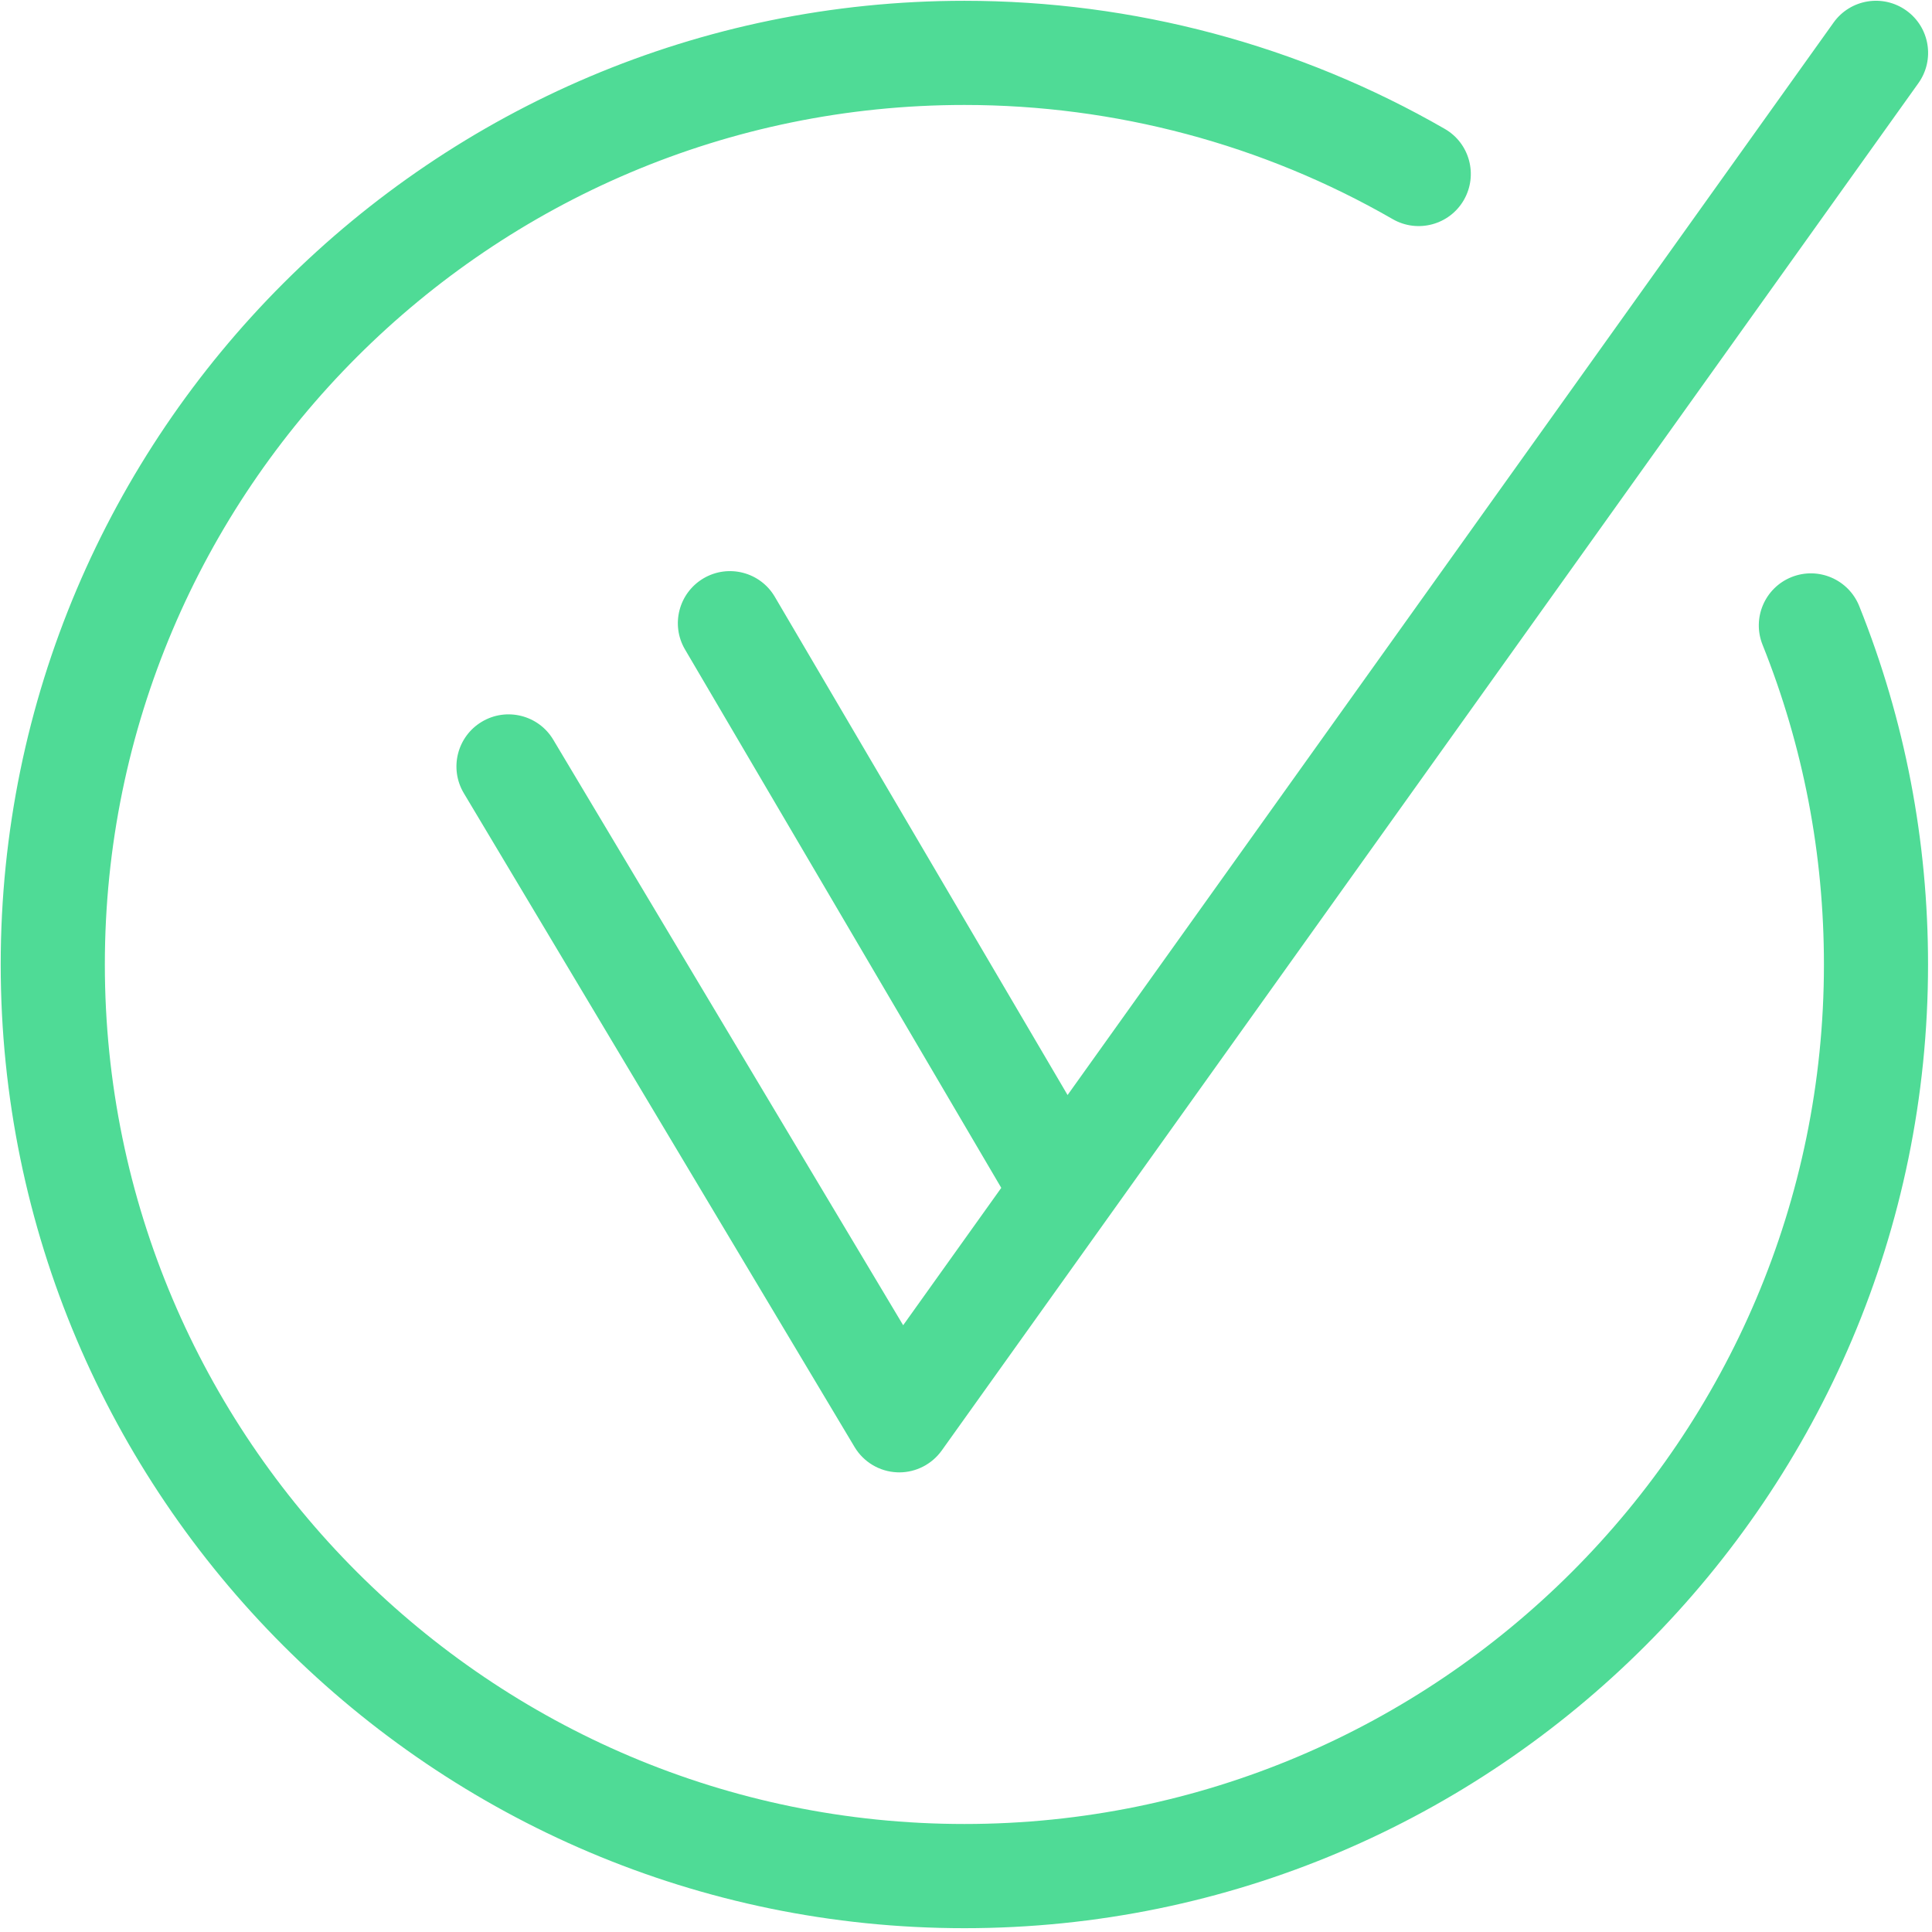
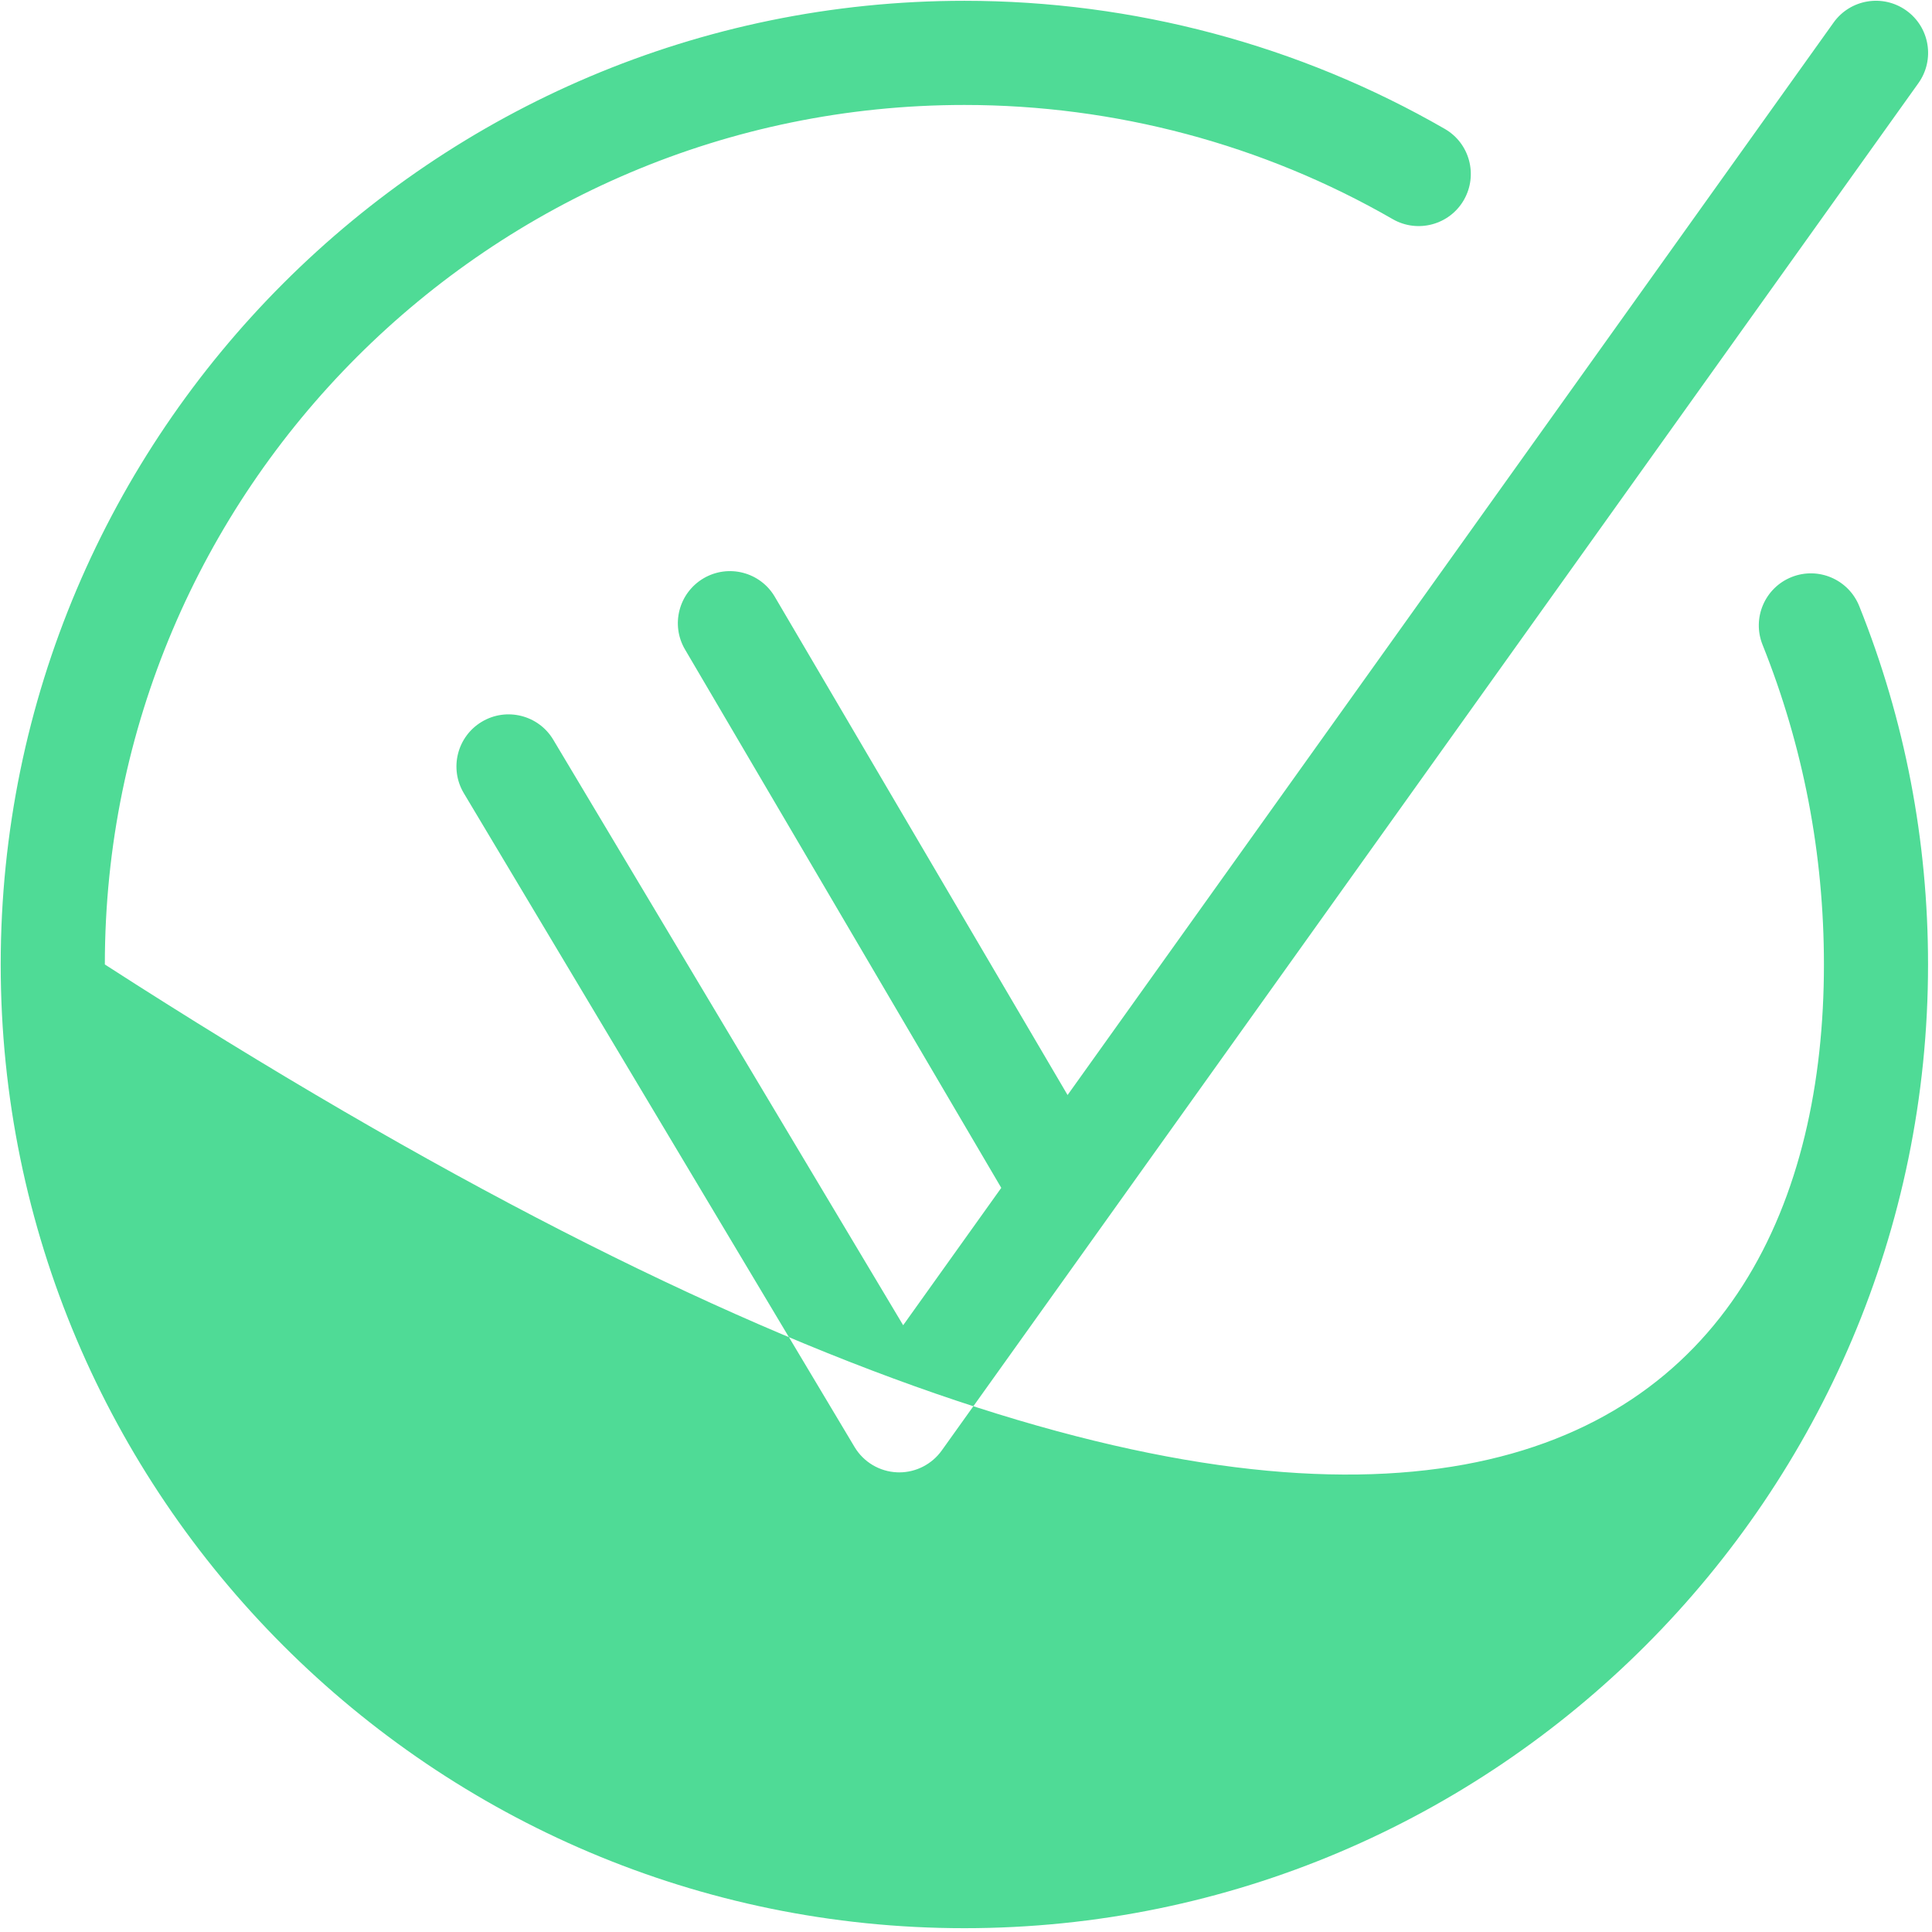
<svg xmlns="http://www.w3.org/2000/svg" viewBox="0 0 296 296" stroke-linejoin="round" stroke-miterlimit="2" fill-rule="evenodd" clip-rule="evenodd" overflow="hidden">
  <g transform="matrix(1,0,0,1,-24871.1,-7057.09)">
    <g transform="matrix(4.167,0,0,4.167,23678.2,5580.71)">
      <g transform="matrix(1,0,0,1,356.361,424.582)">
-         <path d=" M 0 -69.894 C -0.863 -70.509 -2.057 -70.309 -2.672 -69.45 L -30.836 -30.018 L -41.598 -48.333 C -42.132 -49.247 -43.307 -49.552 -44.219 -49.017 C -45.13 -48.481 -45.439 -47.308 -44.899 -46.395 L -33.274 -26.605 L -36.881 -21.554 L -49.746 -43.082 C -50.286 -43.988 -51.465 -44.286 -52.373 -43.742 C -53.281 -43.2 -53.577 -42.023 -53.034 -41.115 L -38.668 -17.077 C -38.336 -16.522 -37.747 -16.172 -37.103 -16.146 C -37.077 -16.144 -37.051 -16.144 -37.024 -16.144 C -36.409 -16.144 -35.827 -16.442 -35.465 -16.945 L 0.446 -67.221 C 1.061 -68.084 0.863 -69.279 0 -69.894 M -34.629 0.615 C -54.167 0.615 -70.062 -15.279 -70.062 -34.818 C -70.062 -54.357 -54.167 -70.25 -34.629 -70.25 C -28.424 -70.25 -22.317 -68.623 -16.969 -65.541 C -16.051 -65.014 -15.739 -63.844 -16.266 -62.926 C -16.793 -62.01 -17.965 -61.696 -18.88 -62.221 C -23.649 -64.969 -29.095 -66.42 -34.629 -66.42 C -52.057 -66.42 -66.233 -52.245 -66.233 -34.818 C -66.233 -17.393 -52.057 -3.216 -34.629 -3.216 C -17.204 -3.216 -3.027 -17.393 -3.027 -34.818 C -3.027 -38.88 -3.786 -42.833 -5.283 -46.571 C -5.677 -47.552 -5.202 -48.666 -4.219 -49.061 C -3.236 -49.454 -2.123 -48.976 -1.729 -47.995 C -0.049 -43.804 0.801 -39.372 0.801 -34.818 C 0.801 -15.279 -15.094 0.615 -34.629 0.615" stroke="none" stroke-width="1" stroke-linecap="butt" fill="#4FDB96" fill-rule="nonzero" fill-opacity="1" />
+         <path d=" M 0 -69.894 C -0.863 -70.509 -2.057 -70.309 -2.672 -69.45 L -30.836 -30.018 L -41.598 -48.333 C -42.132 -49.247 -43.307 -49.552 -44.219 -49.017 C -45.13 -48.481 -45.439 -47.308 -44.899 -46.395 L -33.274 -26.605 L -36.881 -21.554 L -49.746 -43.082 C -50.286 -43.988 -51.465 -44.286 -52.373 -43.742 C -53.281 -43.2 -53.577 -42.023 -53.034 -41.115 L -38.668 -17.077 C -38.336 -16.522 -37.747 -16.172 -37.103 -16.146 C -37.077 -16.144 -37.051 -16.144 -37.024 -16.144 C -36.409 -16.144 -35.827 -16.442 -35.465 -16.945 L 0.446 -67.221 C 1.061 -68.084 0.863 -69.279 0 -69.894 M -34.629 0.615 C -54.167 0.615 -70.062 -15.279 -70.062 -34.818 C -70.062 -54.357 -54.167 -70.25 -34.629 -70.25 C -28.424 -70.25 -22.317 -68.623 -16.969 -65.541 C -16.051 -65.014 -15.739 -63.844 -16.266 -62.926 C -16.793 -62.01 -17.965 -61.696 -18.88 -62.221 C -23.649 -64.969 -29.095 -66.42 -34.629 -66.42 C -52.057 -66.42 -66.233 -52.245 -66.233 -34.818 C -17.204 -3.216 -3.027 -17.393 -3.027 -34.818 C -3.027 -38.88 -3.786 -42.833 -5.283 -46.571 C -5.677 -47.552 -5.202 -48.666 -4.219 -49.061 C -3.236 -49.454 -2.123 -48.976 -1.729 -47.995 C -0.049 -43.804 0.801 -39.372 0.801 -34.818 C 0.801 -15.279 -15.094 0.615 -34.629 0.615" stroke="none" stroke-width="1" stroke-linecap="butt" fill="#4FDB96" fill-rule="nonzero" fill-opacity="1" />
      </g>
    </g>
  </g>
</svg>